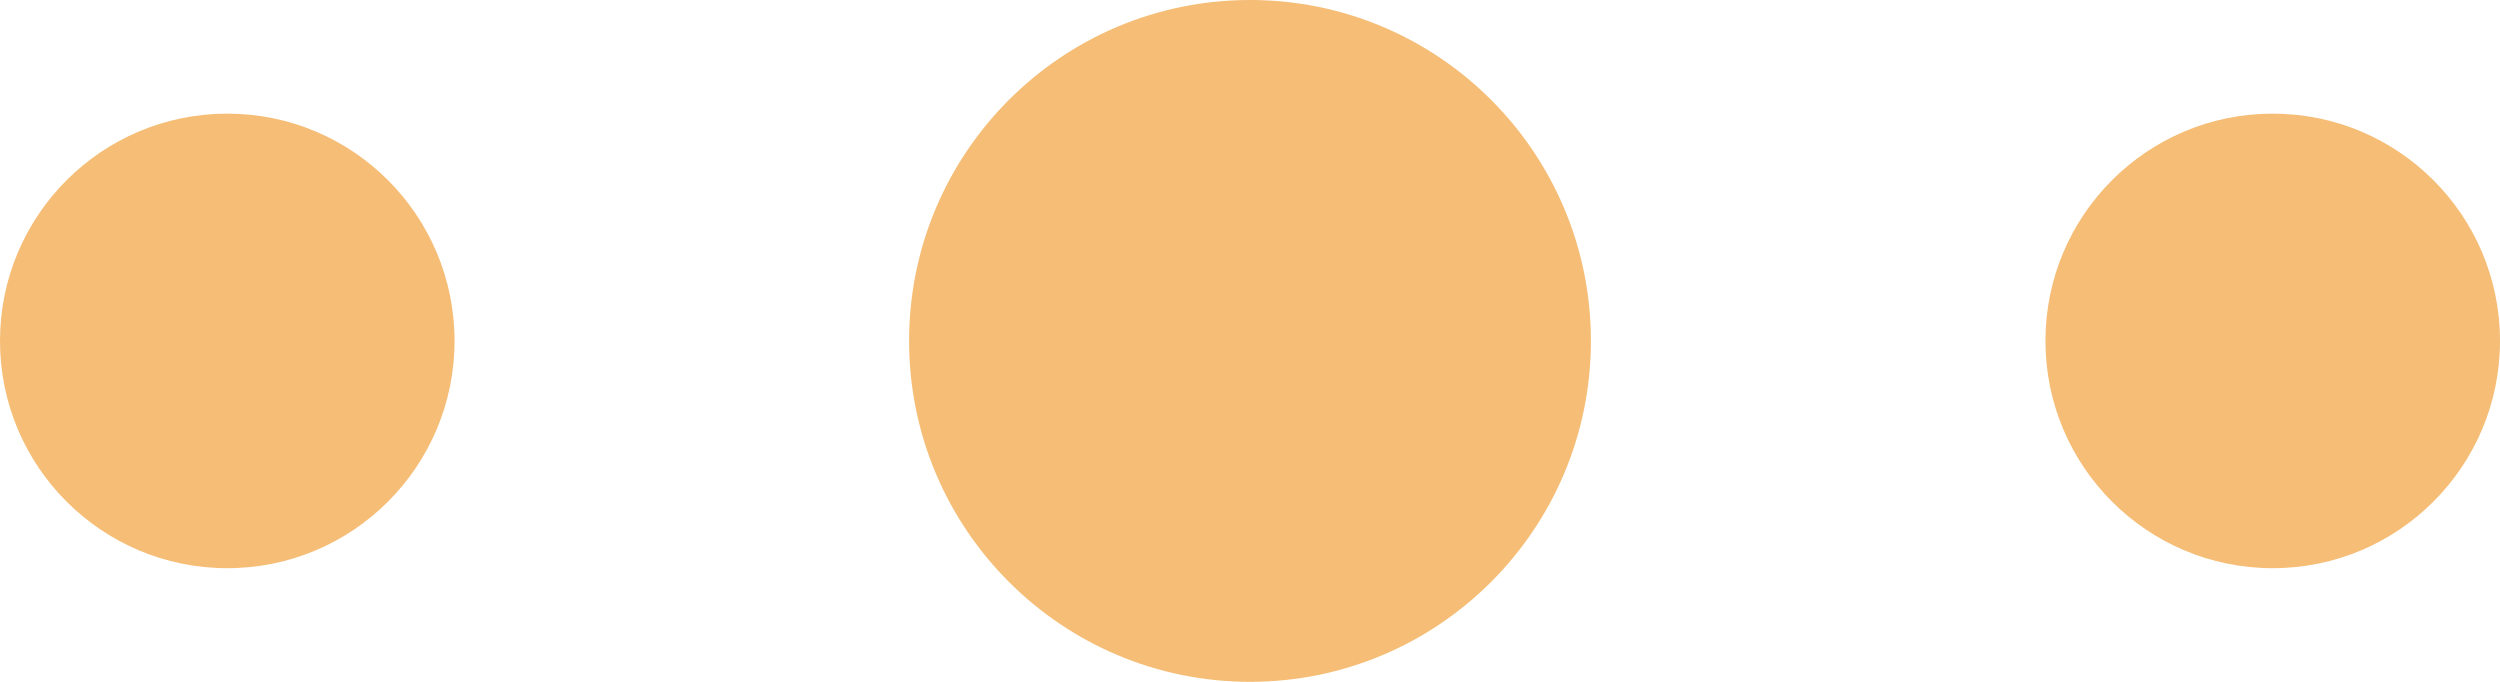
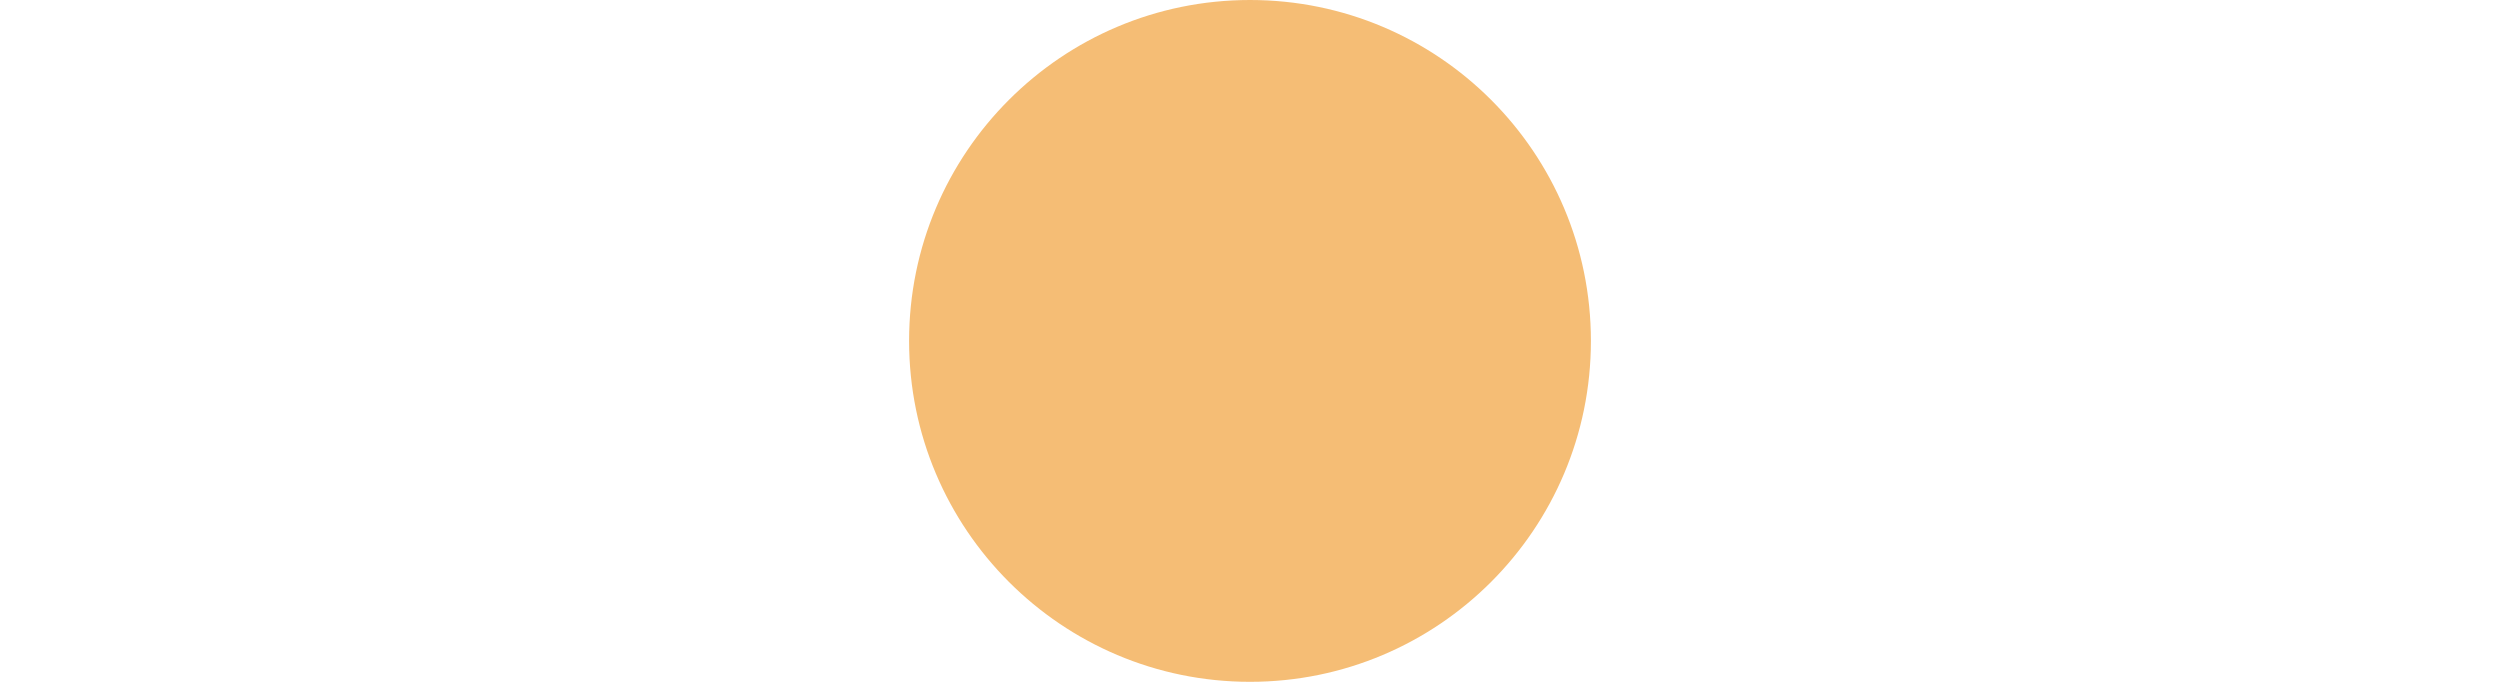
<svg xmlns="http://www.w3.org/2000/svg" version="1.1" id="Слой_1" x="0px" y="0px" width="55px" height="15px" viewBox="0 0 55 15" enable-background="new 0 0 55 15" xml:space="preserve">
  <path fill-rule="evenodd" clip-rule="evenodd" fill="#F5BD75" d="M27.5,0C31.643,0,35,3.357,35,7.5c0,4.141-3.357,7.5-7.5,7.5  c-4.141,0-7.5-3.359-7.5-7.5C20,3.357,23.359,0,27.5,0z" />
-   <path fill-rule="evenodd" clip-rule="evenodd" fill="#F5BD75" d="M5.001,2.5C7.762,2.5,10,4.739,10,7.5c0,2.762-2.238,5-4.999,5  S0,10.262,0,7.5C0,4.739,2.24,2.5,5.001,2.5z" />
-   <path fill-rule="evenodd" clip-rule="evenodd" fill="#F5BD75" d="M50,2.5c2.761,0,5,2.239,5,5c0,2.761-2.239,5-5,5  c-2.762,0-5-2.239-5-5C45,4.739,47.238,2.5,50,2.5z" />
</svg>